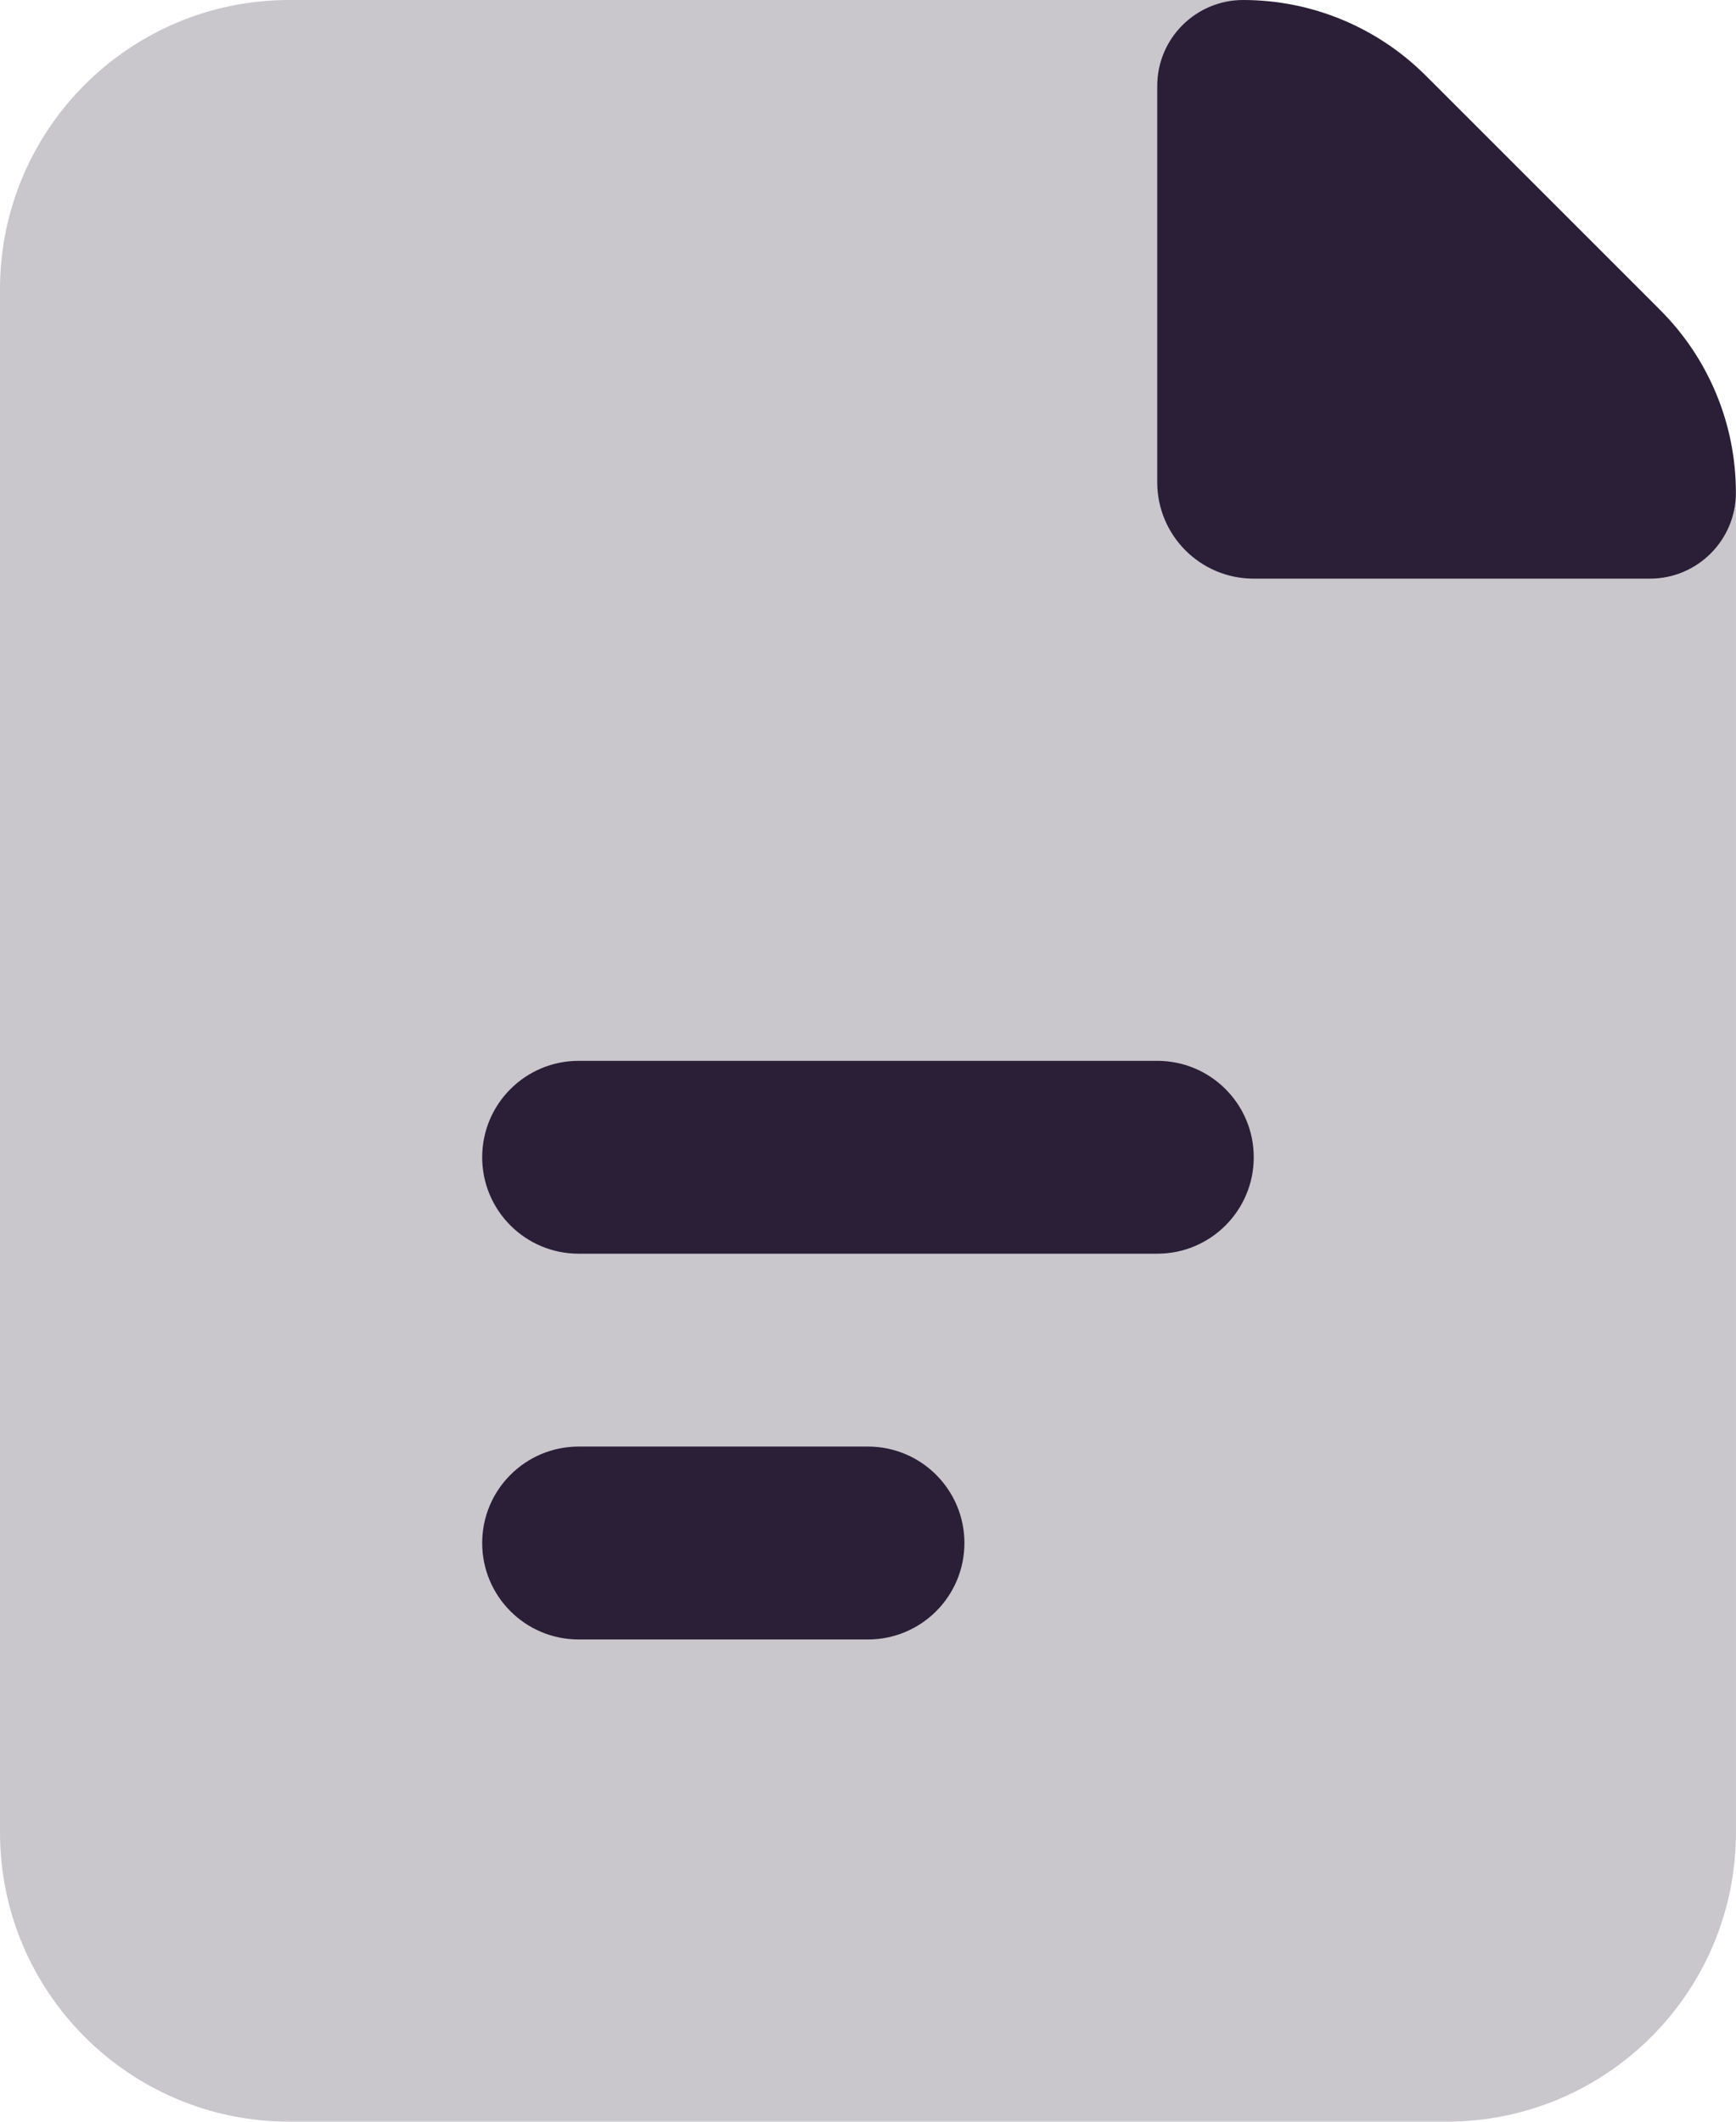
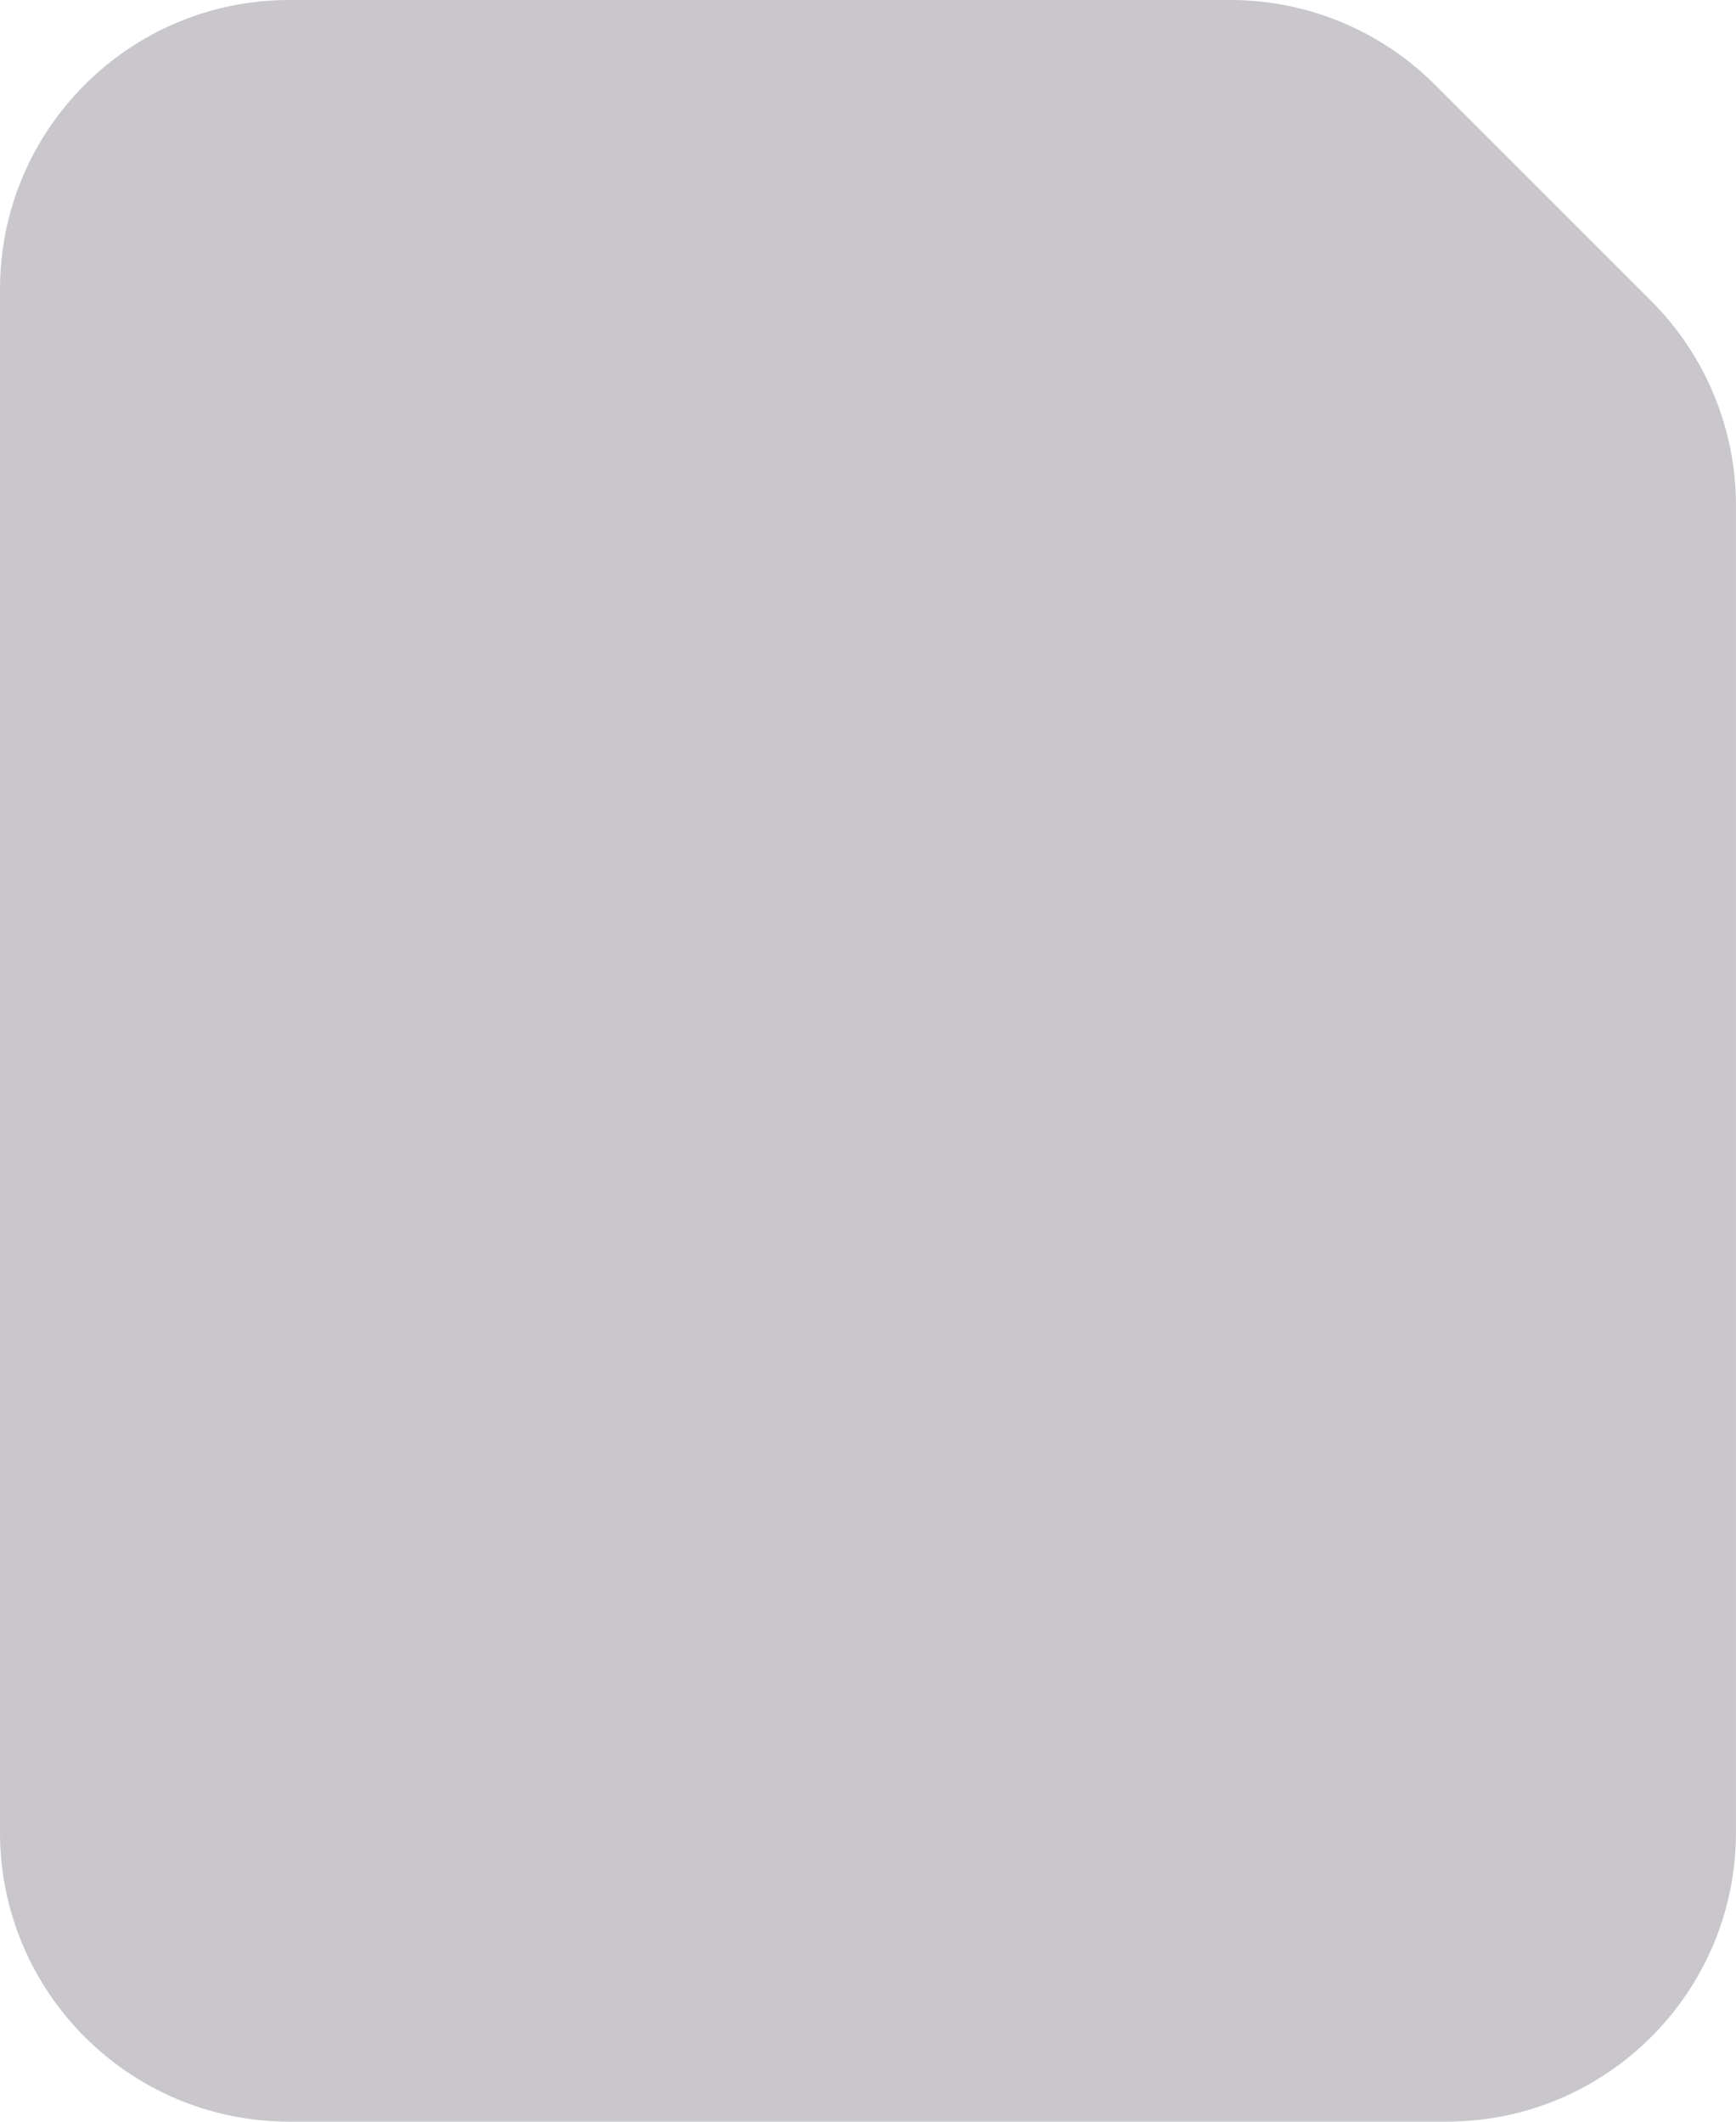
<svg xmlns="http://www.w3.org/2000/svg" width="54" height="66" viewBox="0 0 54 66" fill="none">
  <path opacity="0.25" d="M0 9C0 4.029 4.029 0 9 0H38.272C40.658 0 42.948 0.948 44.636 2.636L51.363 9.364C53.051 11.052 53.999 13.341 53.999 15.728V56.999C53.999 61.97 49.97 65.999 44.999 65.999H9C4.029 65.999 0 61.97 0 56.999V9Z" fill="#2B1E37" />
-   <path d="M35.997 2.675C35.997 1.198 37.195 0 38.673 0C40.801 0 42.843 0.846 44.348 2.351L51.646 9.649C53.152 11.154 53.997 13.196 53.997 15.324C53.997 16.802 52.799 18 51.322 18H38.997C37.34 18 35.997 16.657 35.997 15V2.675Z" fill="#2B1E37" />
-   <path d="M17.999 33C16.342 33 14.999 34.343 14.999 35.999C14.999 37.656 16.342 38.999 17.999 38.999H35.999C37.656 38.999 38.999 37.656 38.999 35.999C38.999 34.343 37.656 33 35.999 33H17.999Z" fill="#2B1E37" />
-   <path d="M17.999 44.999C16.342 44.999 14.999 46.343 14.999 47.999C14.999 49.656 16.342 50.999 17.999 50.999H26.999C28.656 50.999 29.999 49.656 29.999 47.999C29.999 46.343 28.656 44.999 26.999 44.999H17.999Z" fill="#2B1E37" />
</svg>